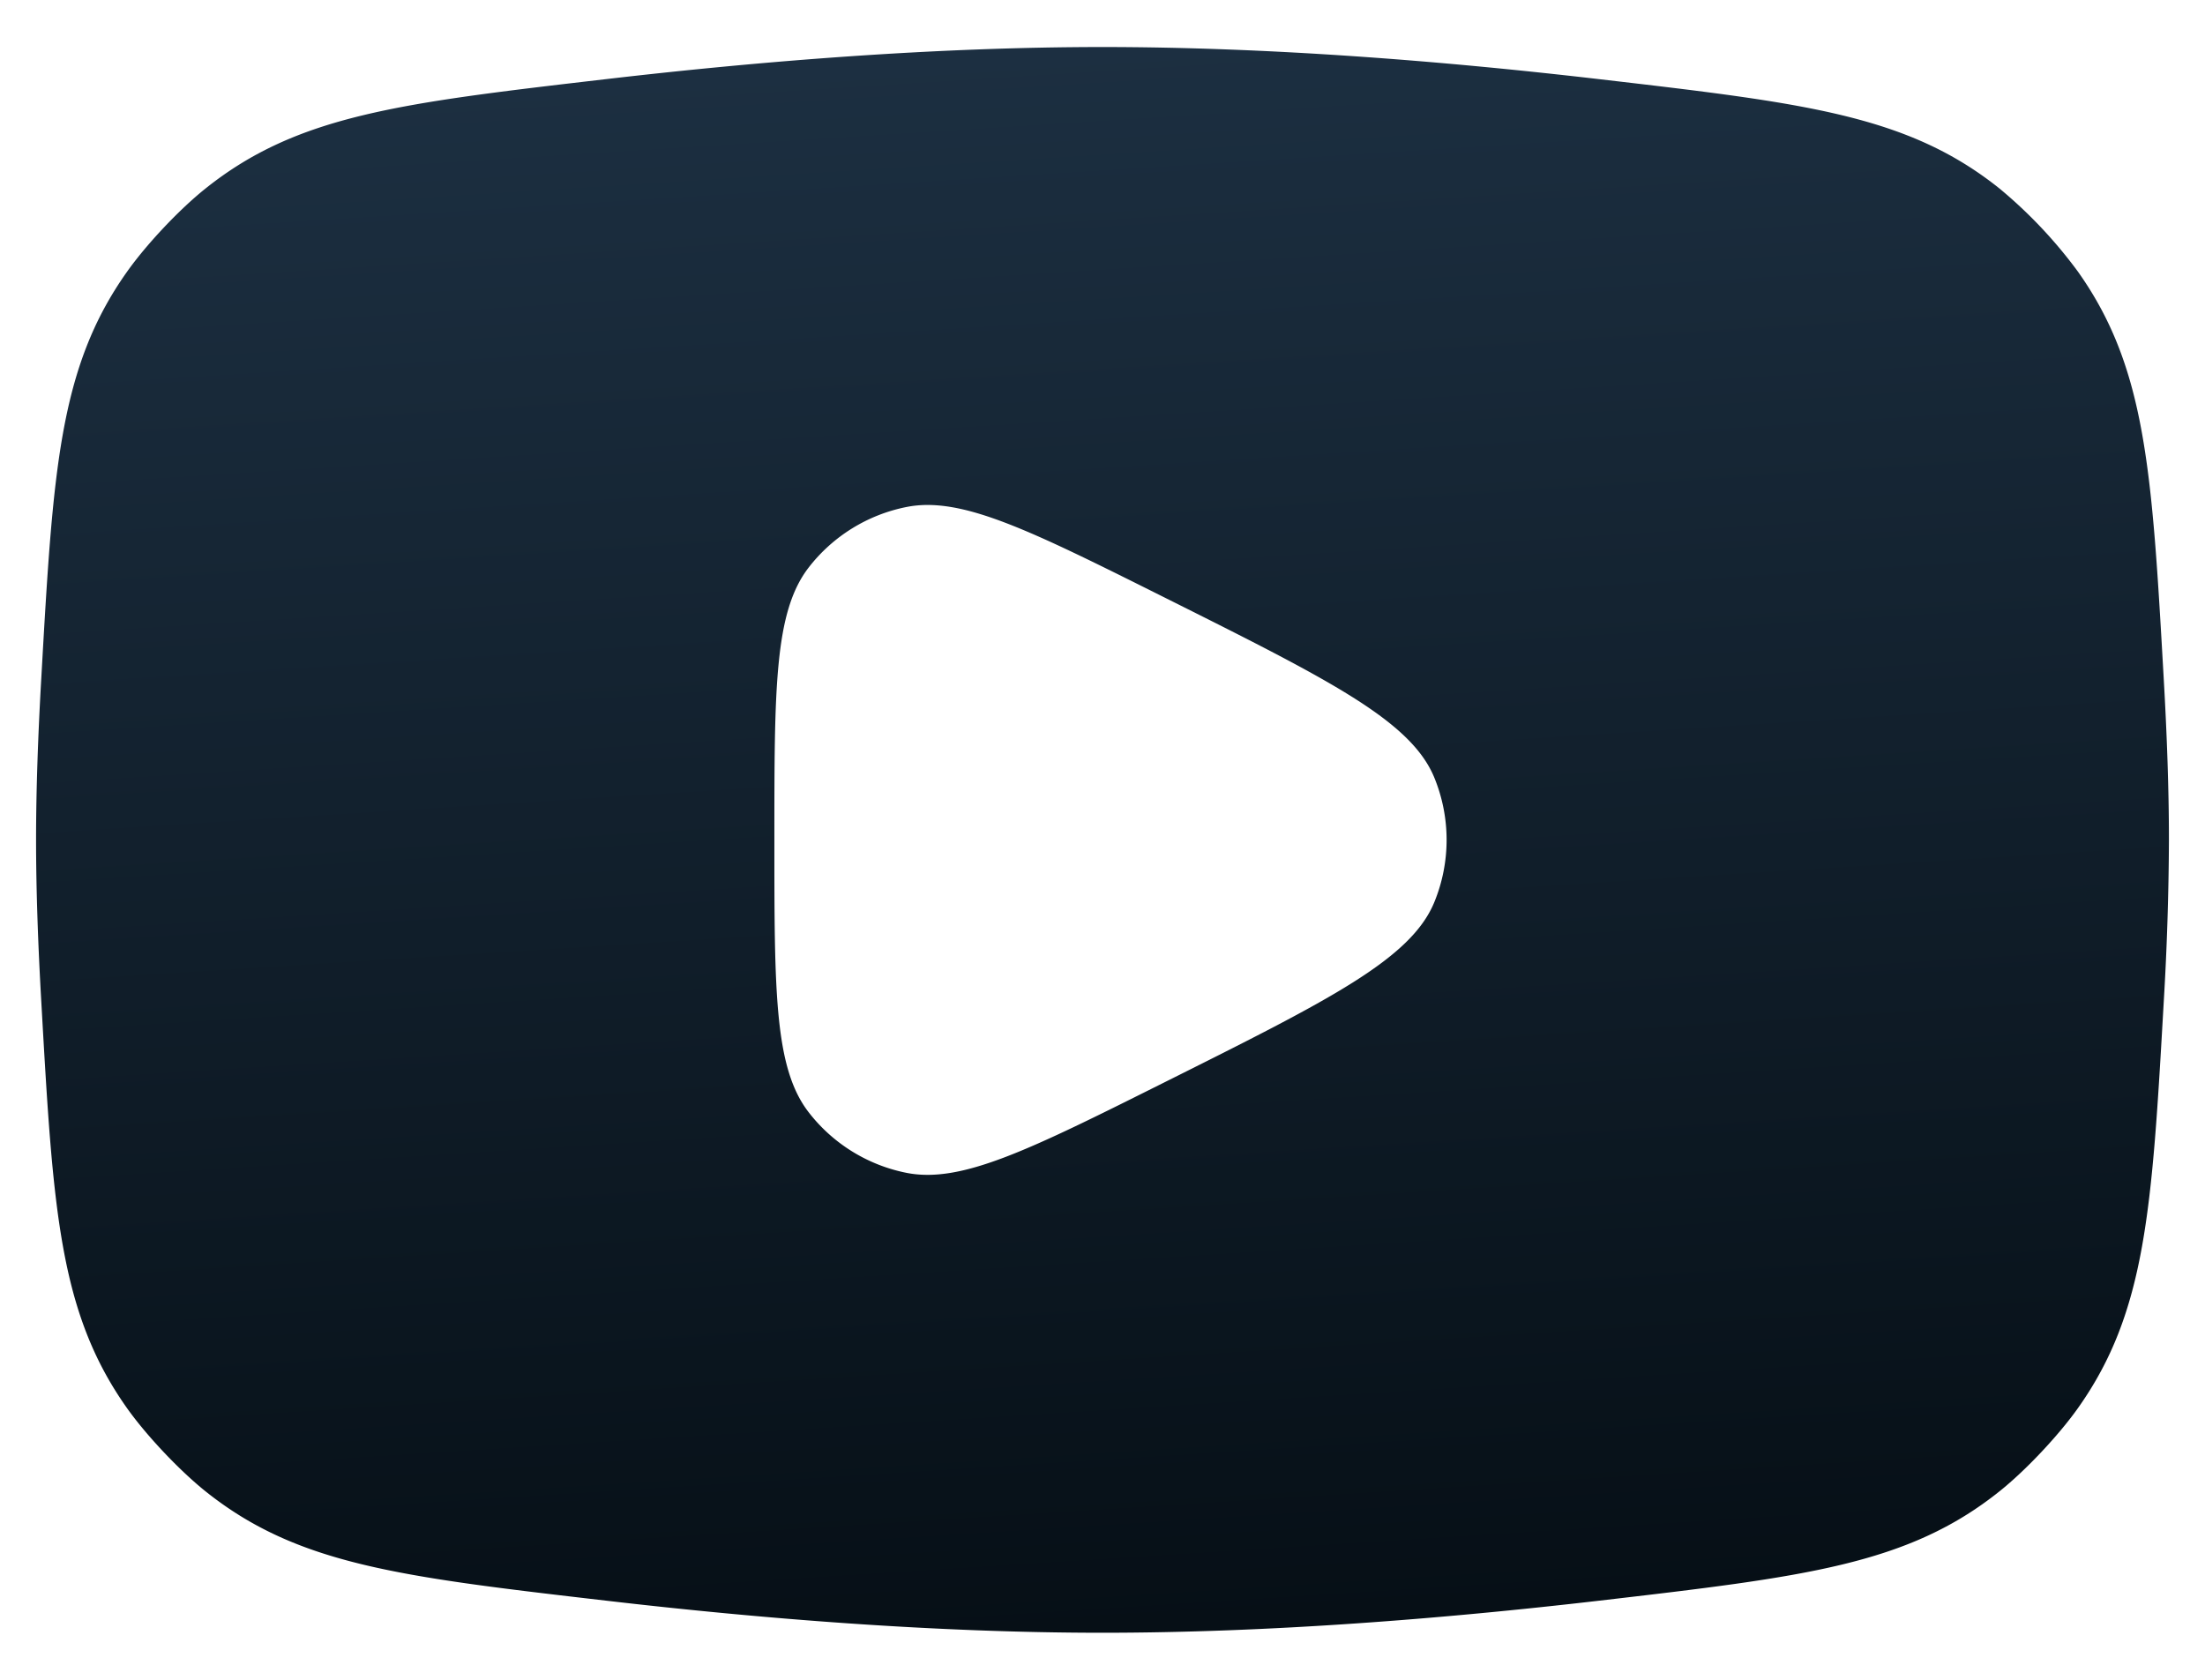
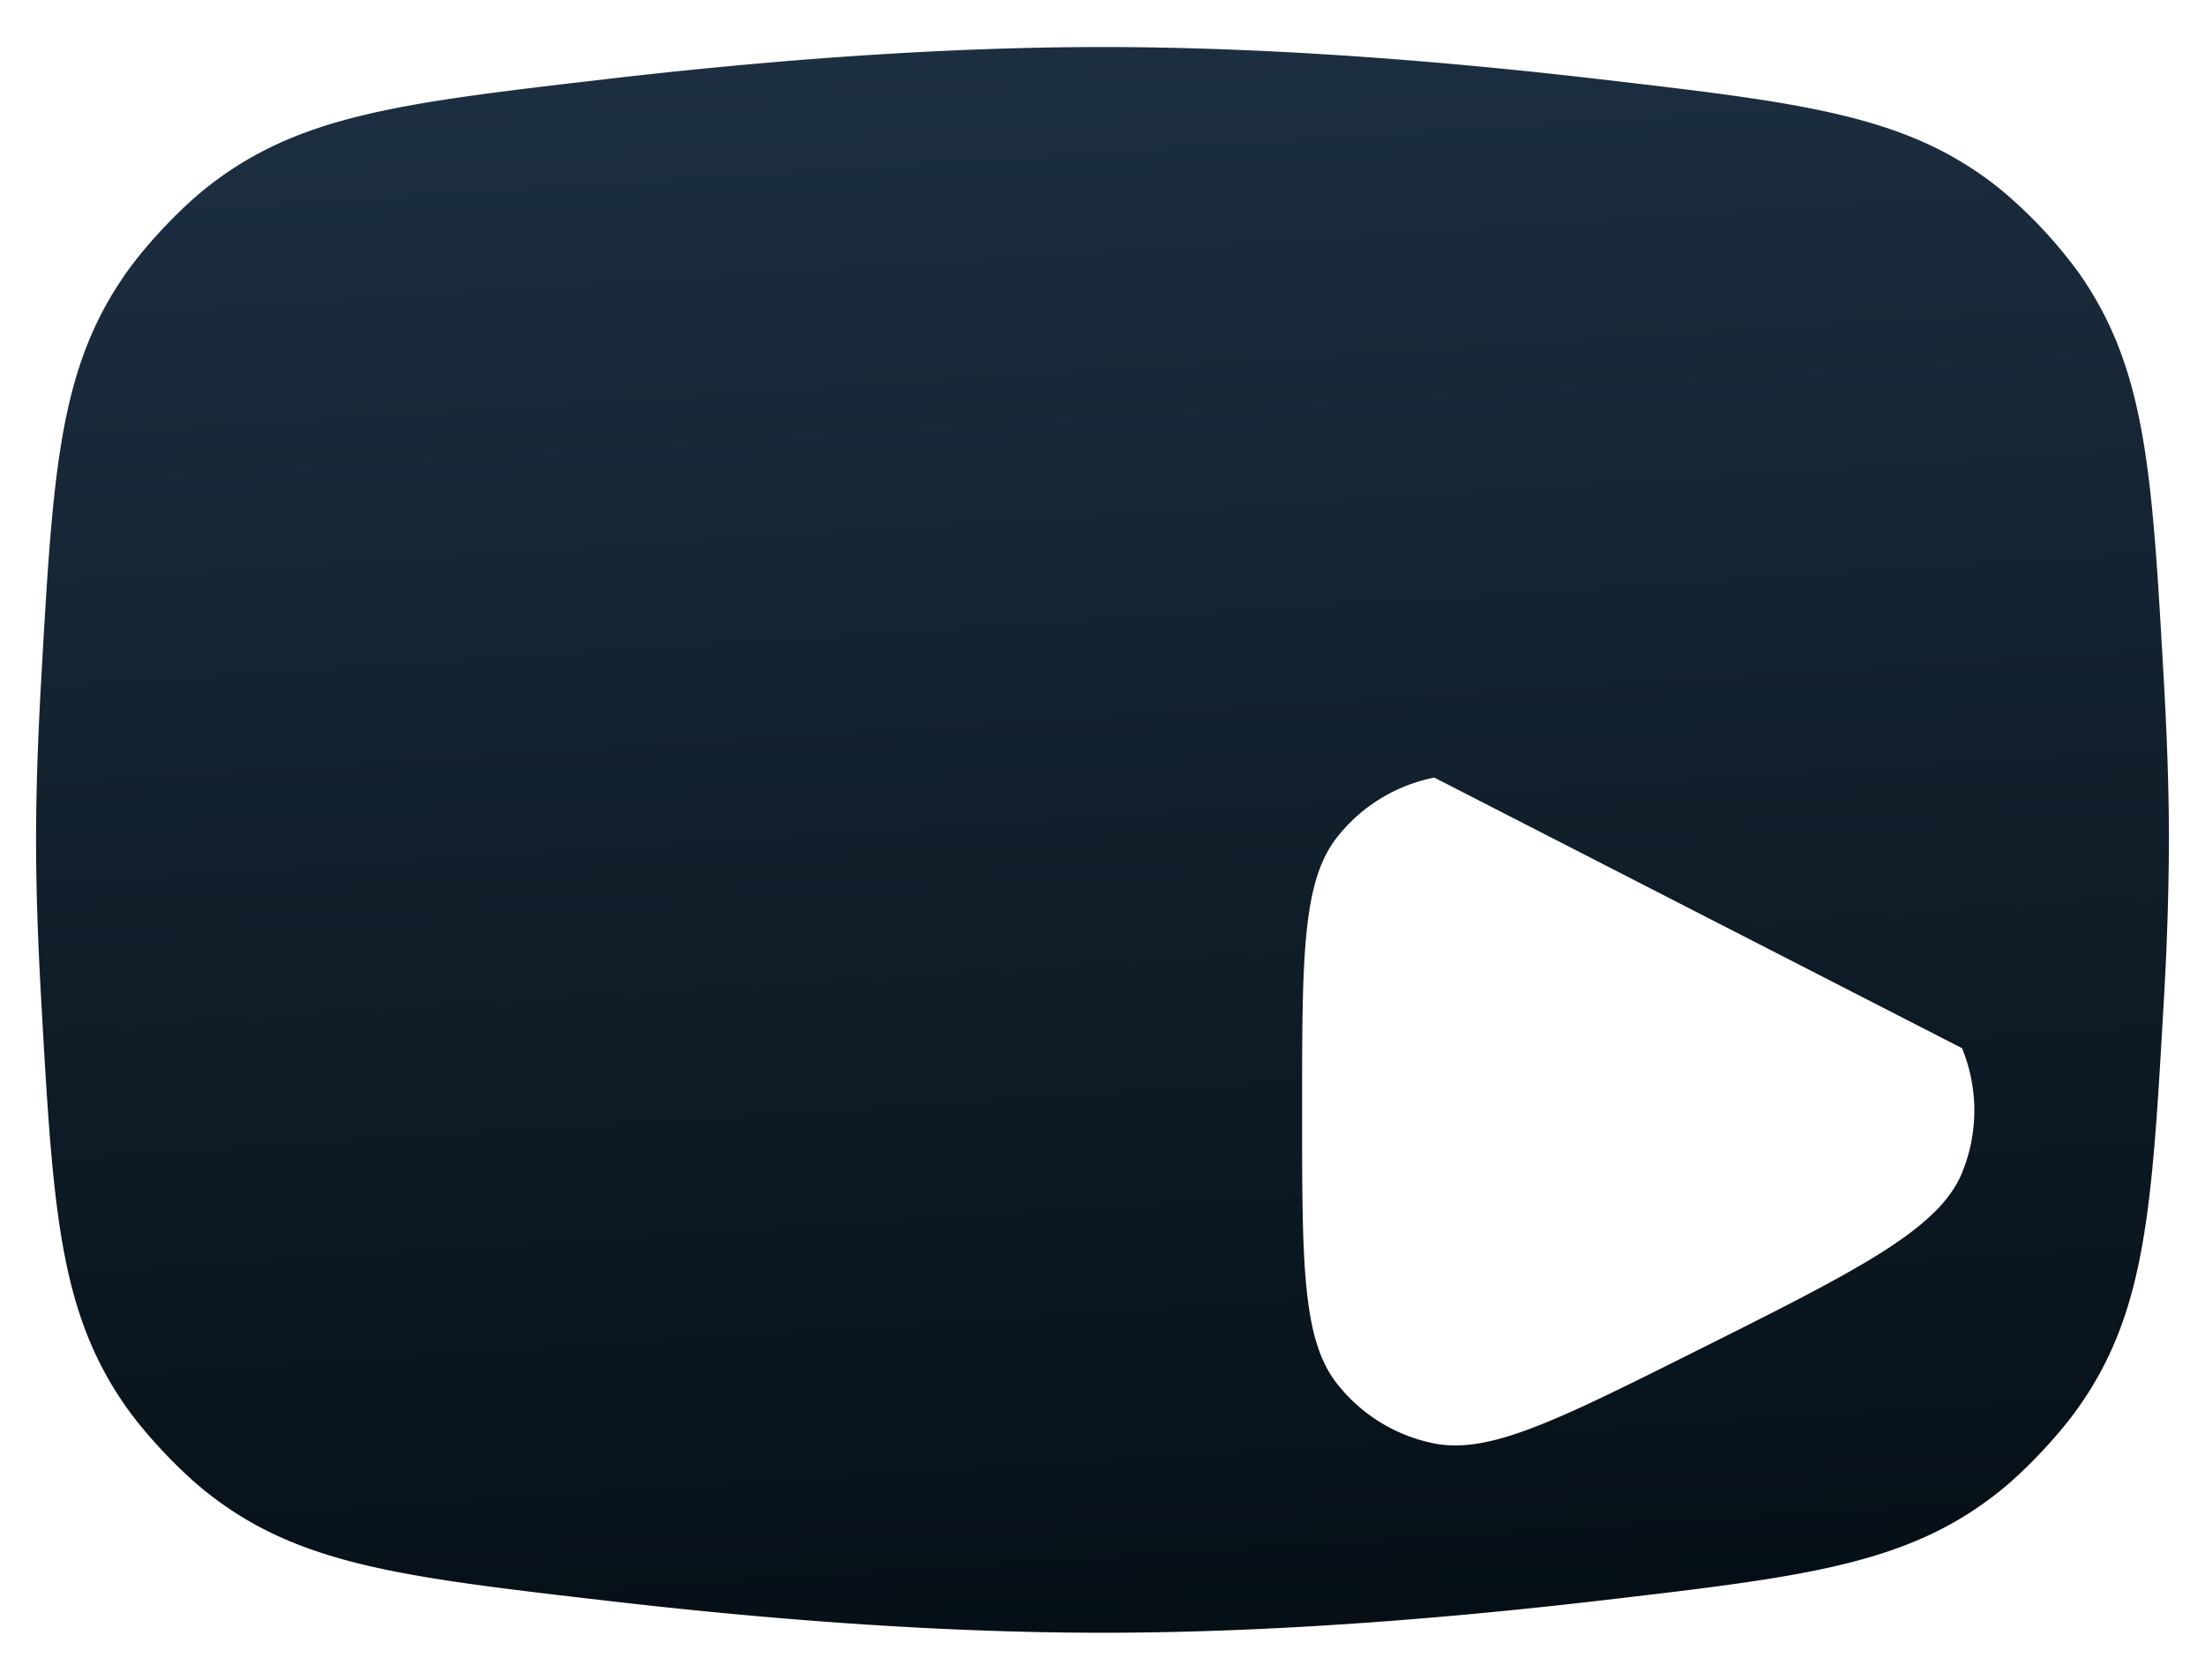
<svg xmlns="http://www.w3.org/2000/svg" width="42" height="32" fill="none">
-   <path fill="url(#a)" fill-rule="evenodd" d="M2.418 5.179C1.12 7.009 1.01 8.977.787 12.912c-.062 1.08-.1 2.134-.1 3.088 0 .955.038 2.008.1 3.088.223 3.935.334 5.903 1.63 7.734.37.522.995 1.184 1.494 1.585 1.752 1.402 3.71 1.63 7.628 2.085 2.97.346 6.29.612 9.461.612 3.172 0 6.49-.266 9.461-.611 3.917-.456 5.876-.684 7.628-2.086.5-.4 1.123-1.063 1.493-1.585 1.297-1.831 1.408-3.799 1.632-7.734A55.56 55.56 0 0 0 41.313 16c0-.954-.038-2.007-.1-3.088-.223-3.935-.334-5.902-1.63-7.733a8.895 8.895 0 0 0-1.494-1.585c-1.752-1.403-3.71-1.63-7.628-2.086-2.97-.346-6.29-.612-9.461-.612-3.172 0-6.49.266-9.461.612-3.917.456-5.876.683-7.628 2.086-.5.4-1.123 1.062-1.493 1.585Zm24.902 9.634c-.445-1.084-2.002-1.862-5.117-3.42-2.59-1.295-3.887-1.943-4.935-1.735a3.126 3.126 0 0 0-1.863 1.151c-.655.845-.655 2.294-.655 5.191 0 2.898 0 4.346.655 5.191a3.125 3.125 0 0 0 1.863 1.152c1.048.207 2.344-.44 4.935-1.736 3.115-1.557 4.672-2.336 5.117-3.42a3.124 3.124 0 0 0 0-2.374Z" clip-rule="evenodd" />
+   <path fill="url(#a)" fill-rule="evenodd" d="M2.418 5.179C1.12 7.009 1.01 8.977.787 12.912c-.062 1.08-.1 2.134-.1 3.088 0 .955.038 2.008.1 3.088.223 3.935.334 5.903 1.63 7.734.37.522.995 1.184 1.494 1.585 1.752 1.402 3.71 1.63 7.628 2.085 2.97.346 6.29.612 9.461.612 3.172 0 6.49-.266 9.461-.611 3.917-.456 5.876-.684 7.628-2.086.5-.4 1.123-1.063 1.493-1.585 1.297-1.831 1.408-3.799 1.632-7.734A55.56 55.56 0 0 0 41.313 16c0-.954-.038-2.007-.1-3.088-.223-3.935-.334-5.902-1.63-7.733a8.895 8.895 0 0 0-1.494-1.585c-1.752-1.403-3.71-1.63-7.628-2.086-2.97-.346-6.29-.612-9.461-.612-3.172 0-6.49.266-9.461.612-3.917.456-5.876.683-7.628 2.086-.5.4-1.123 1.062-1.493 1.585Zm24.902 9.634a3.126 3.126 0 0 0-1.863 1.151c-.655.845-.655 2.294-.655 5.191 0 2.898 0 4.346.655 5.191a3.125 3.125 0 0 0 1.863 1.152c1.048.207 2.344-.44 4.935-1.736 3.115-1.557 4.672-2.336 5.117-3.42a3.124 3.124 0 0 0 0-2.374Z" clip-rule="evenodd" />
  <defs>
    <linearGradient id="a" x1="20.819" x2="22.73" y1=".896" y2="31.006" gradientUnits="userSpaceOnUse">
      <stop stop-color="#1C2F41" />
      <stop offset="1" stop-color="#060F16" />
    </linearGradient>
  </defs>
</svg>